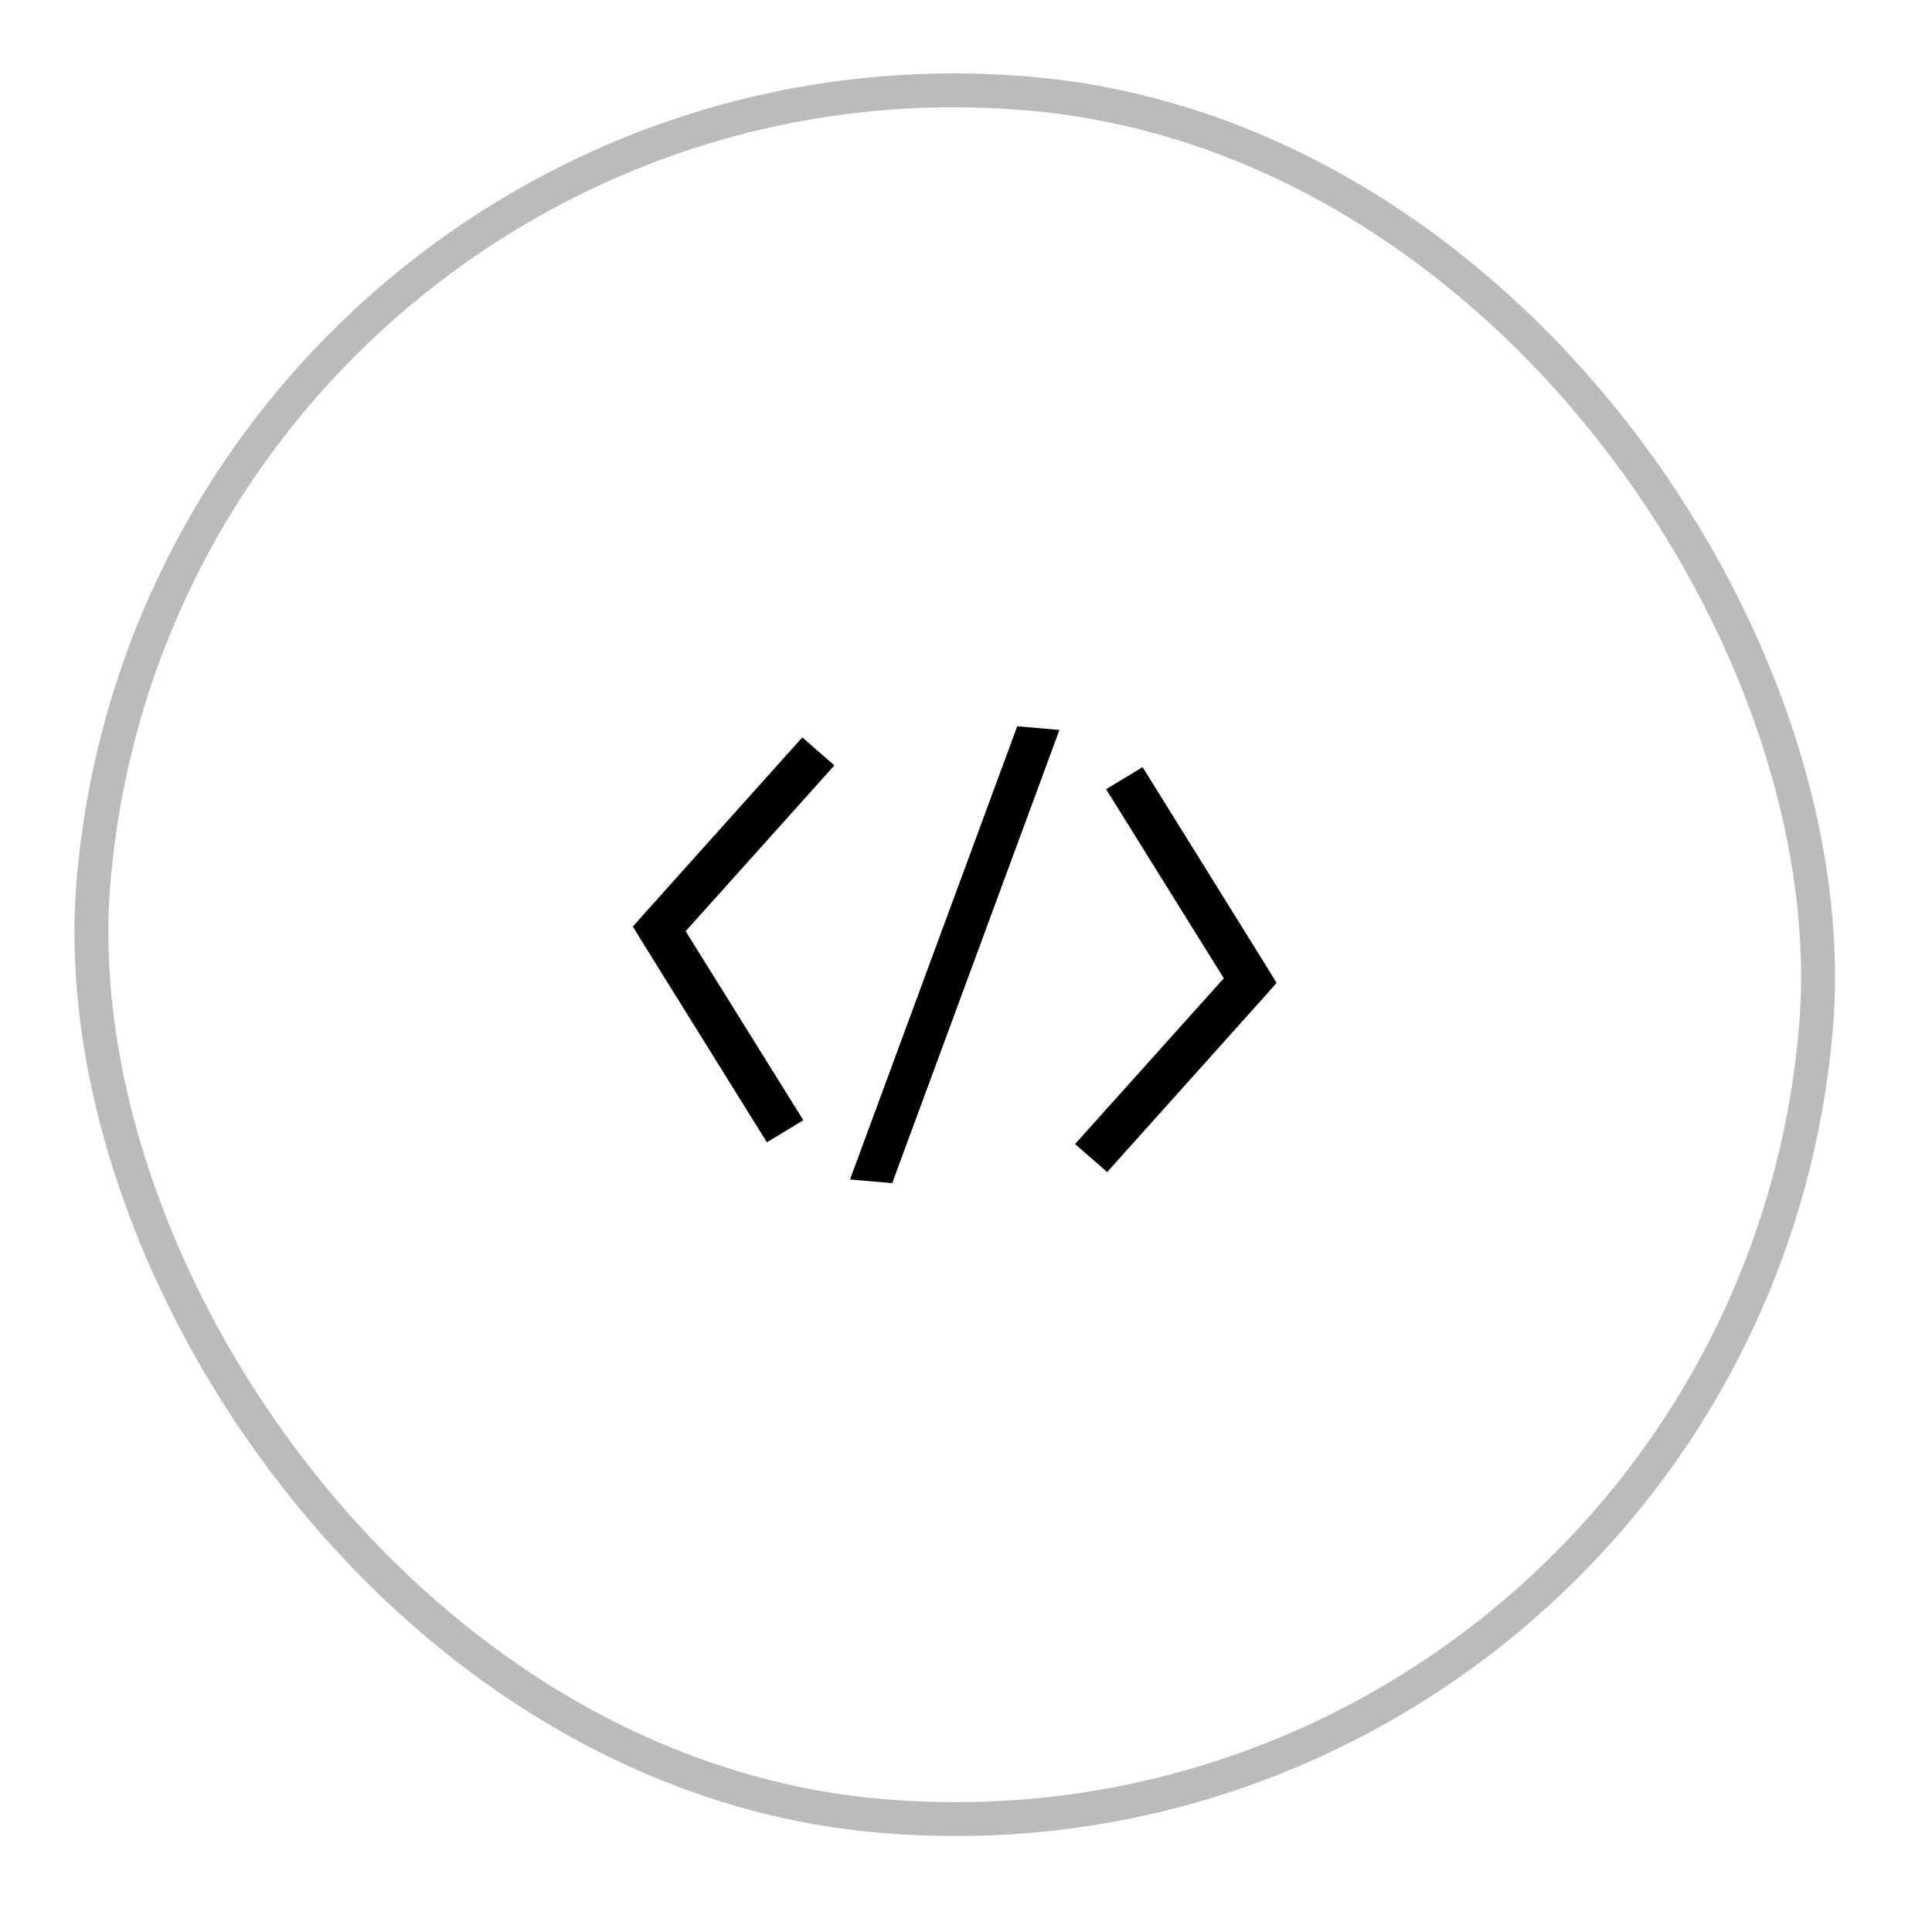
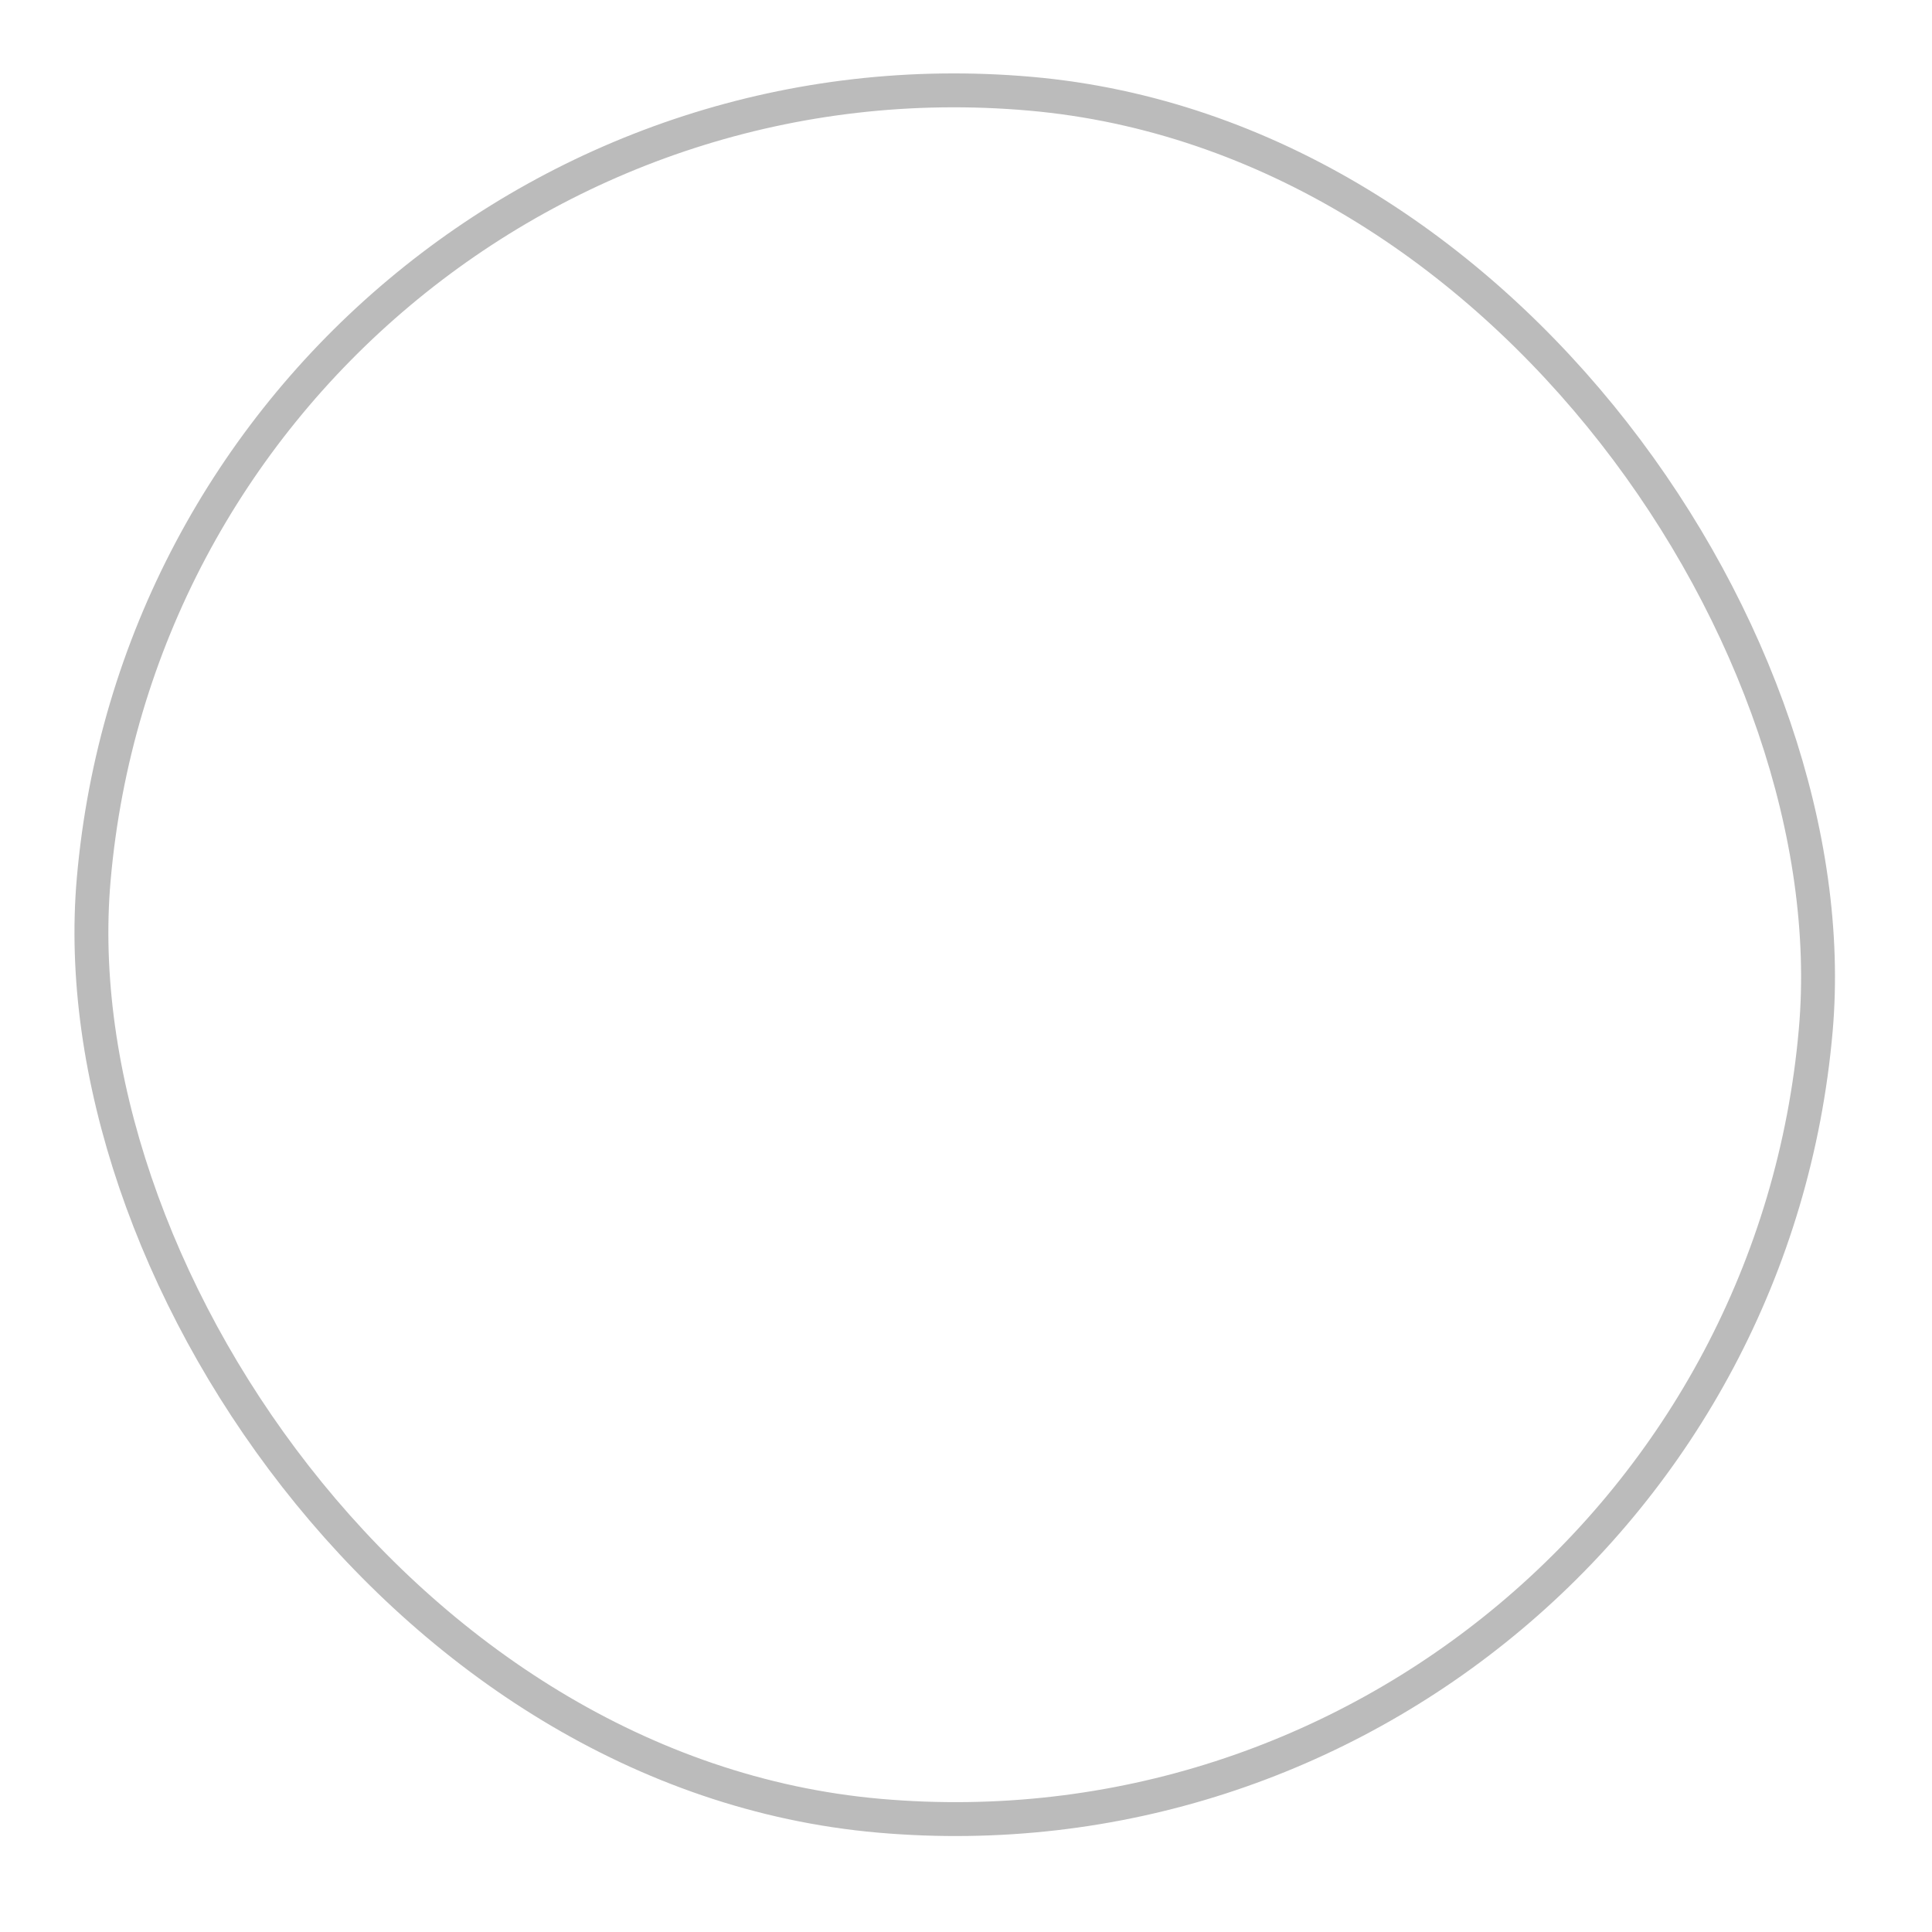
<svg xmlns="http://www.w3.org/2000/svg" width="57" height="57" viewBox="0 0 57 57" fill="none">
  <g filter="url(#filter0_b_865_537)">
    <rect x="4.532" width="52" height="52" rx="26" transform="rotate(5 4.532 0)" fill="white" />
    <rect x="4.987" y="0.542" width="51" height="51" rx="25.5" transform="rotate(5 4.987 0.542)" stroke="#BBBBBB" />
    <g clip-path="url(#clip0_865_537)">
-       <path d="M30.012 21.427L25.078 34.798L26.323 34.907L31.257 21.536L30.012 21.427ZM23.67 21.755L18.977 26.991L18.672 27.336L18.912 27.73L22.625 33.701L23.701 33.05L20.229 27.473L24.617 22.582L23.67 21.755ZM33.71 22.633L32.633 23.284L36.106 28.862L31.718 33.752L32.665 34.58L37.358 29.344L37.662 28.998L37.422 28.604L33.71 22.633Z" fill="black" />
-     </g>
+       </g>
  </g>
  <defs>
    <filter id="filter0_b_865_537" x="-75" y="-75" width="206.334" height="206.334" filterUnits="userSpaceOnUse" color-interpolation-filters="sRGB">
      <feFlood flood-opacity="0" result="BackgroundImageFix" />
      <feGaussianBlur in="BackgroundImageFix" stdDeviation="37.5" />
      <feComposite in2="SourceAlpha" operator="in" result="effect1_backgroundBlur_865_537" />
      <feBlend mode="normal" in="SourceGraphic" in2="effect1_backgroundBlur_865_537" result="shape" />
    </filter>
    <clipPath id="clip0_865_537">
      <rect width="20" height="20" fill="white" transform="translate(19.077 17.334) rotate(5)" />
    </clipPath>
  </defs>
</svg>